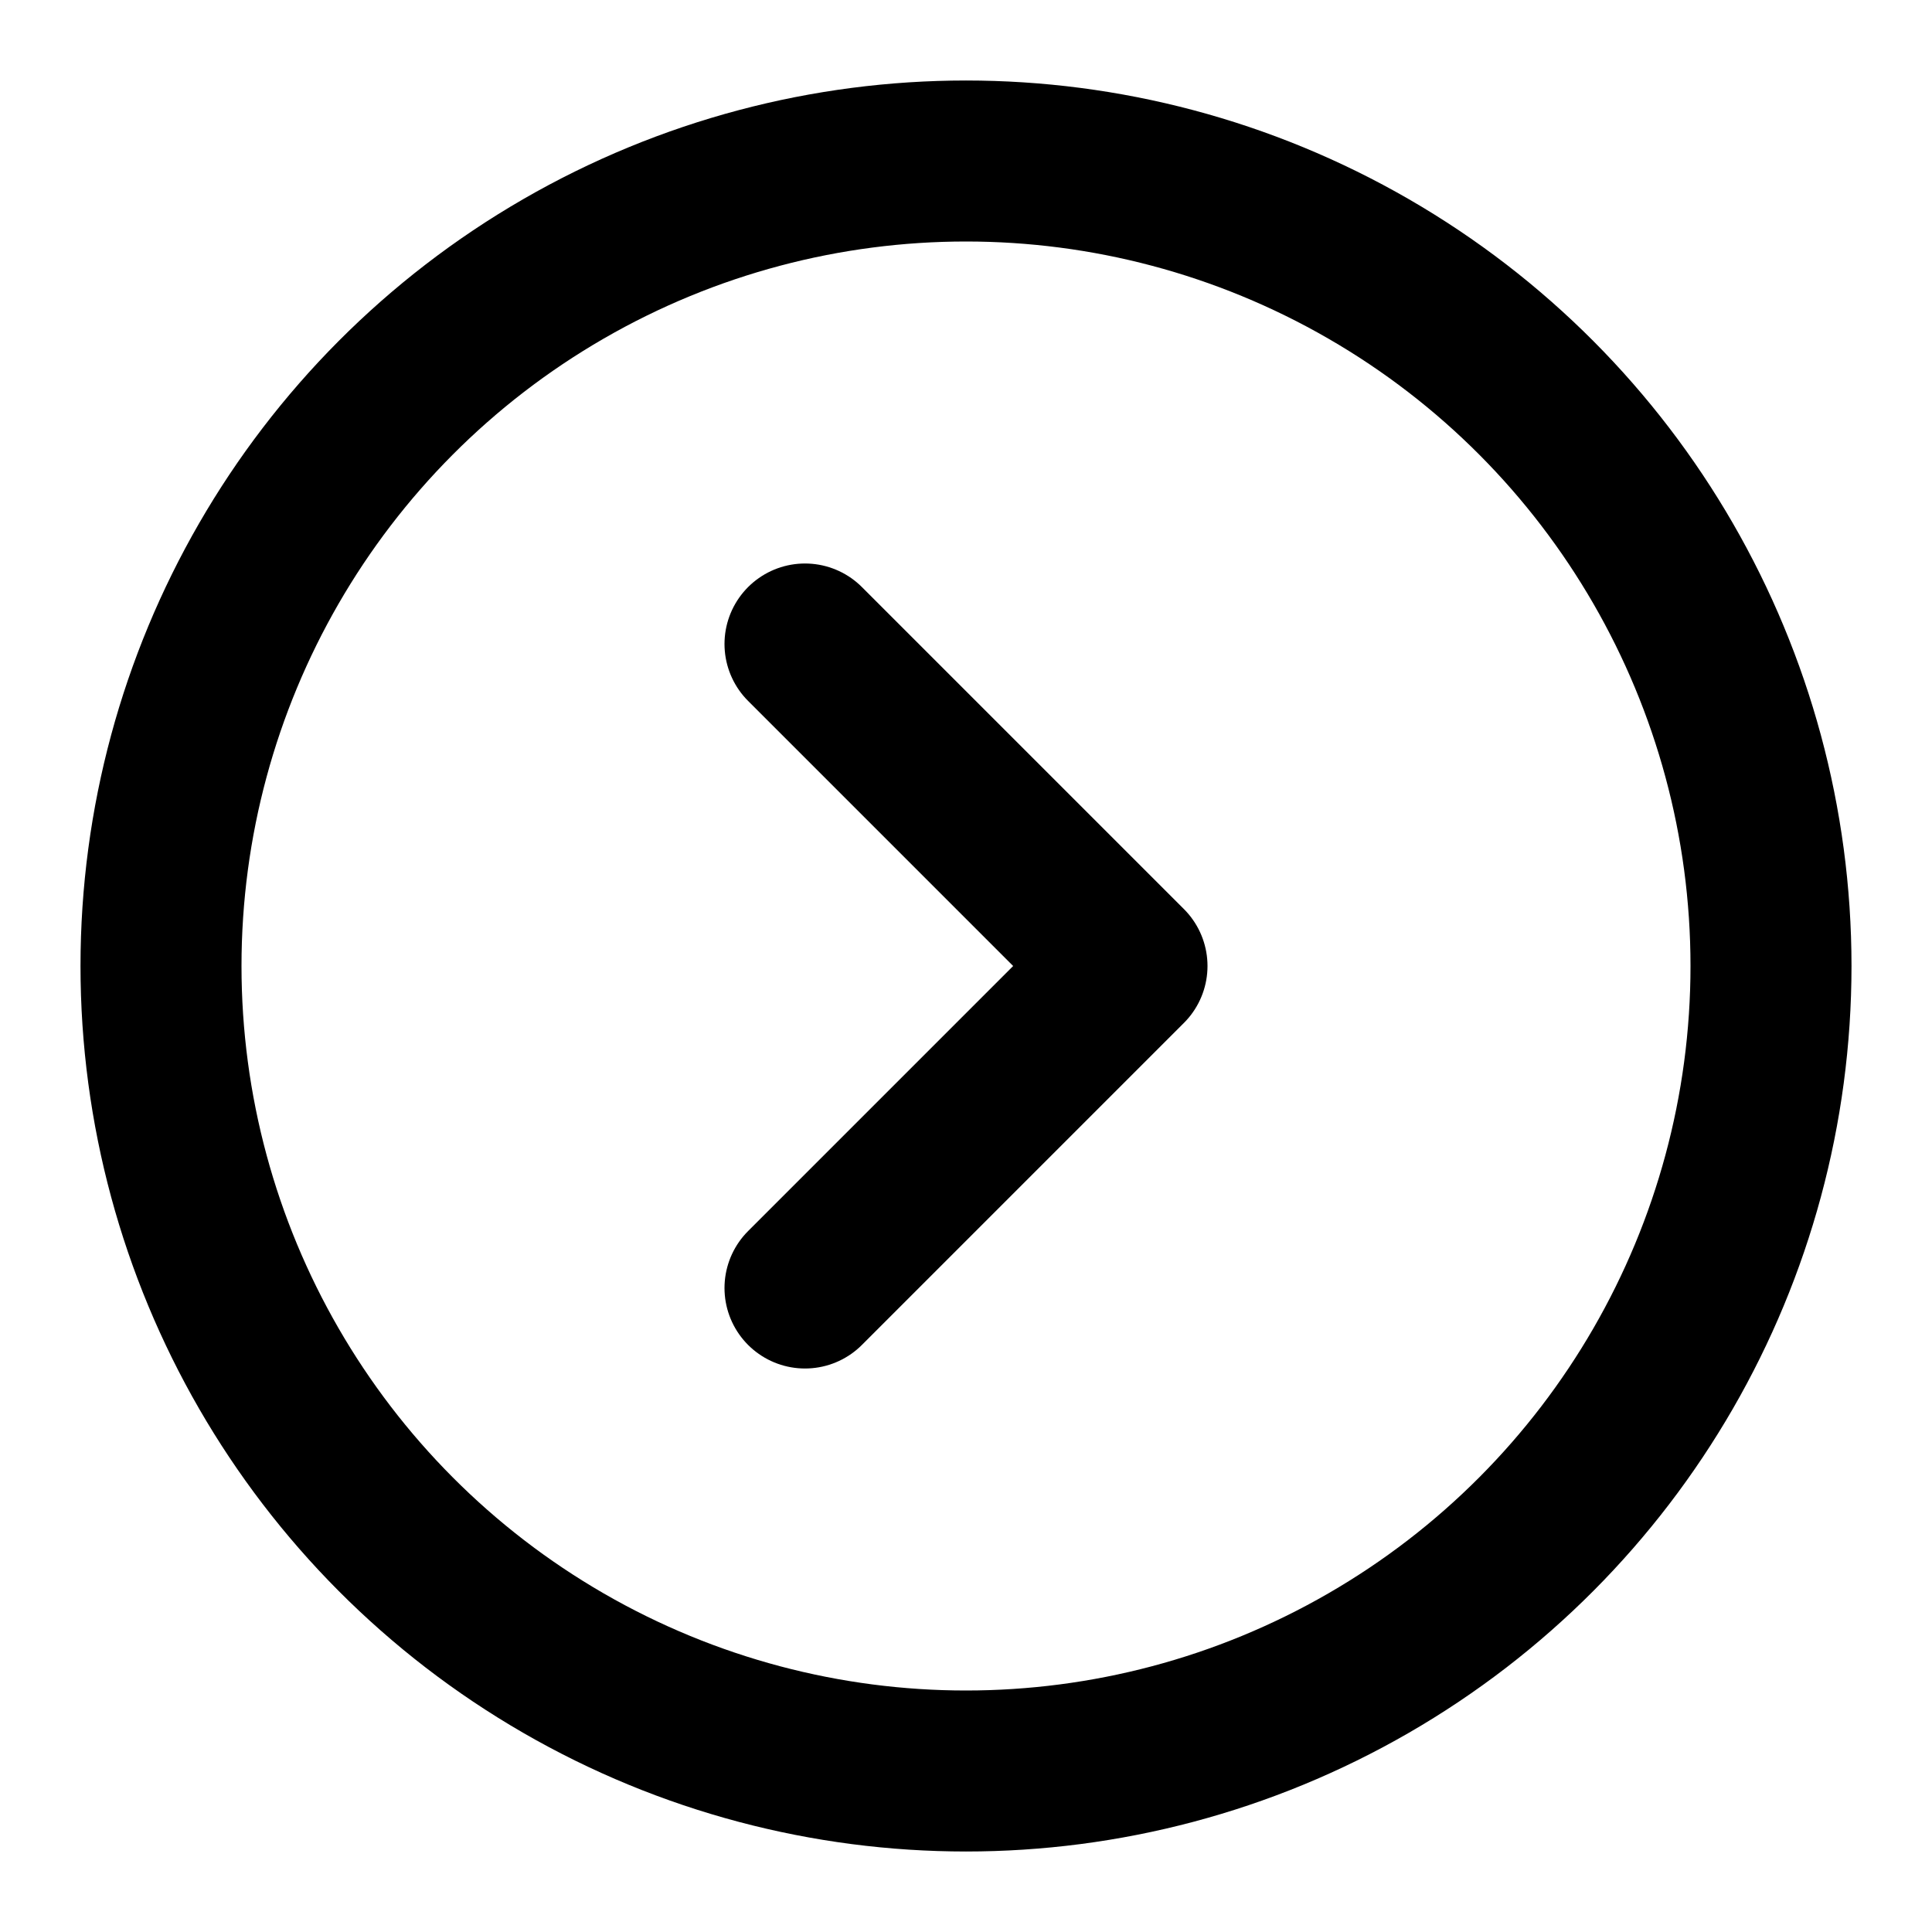
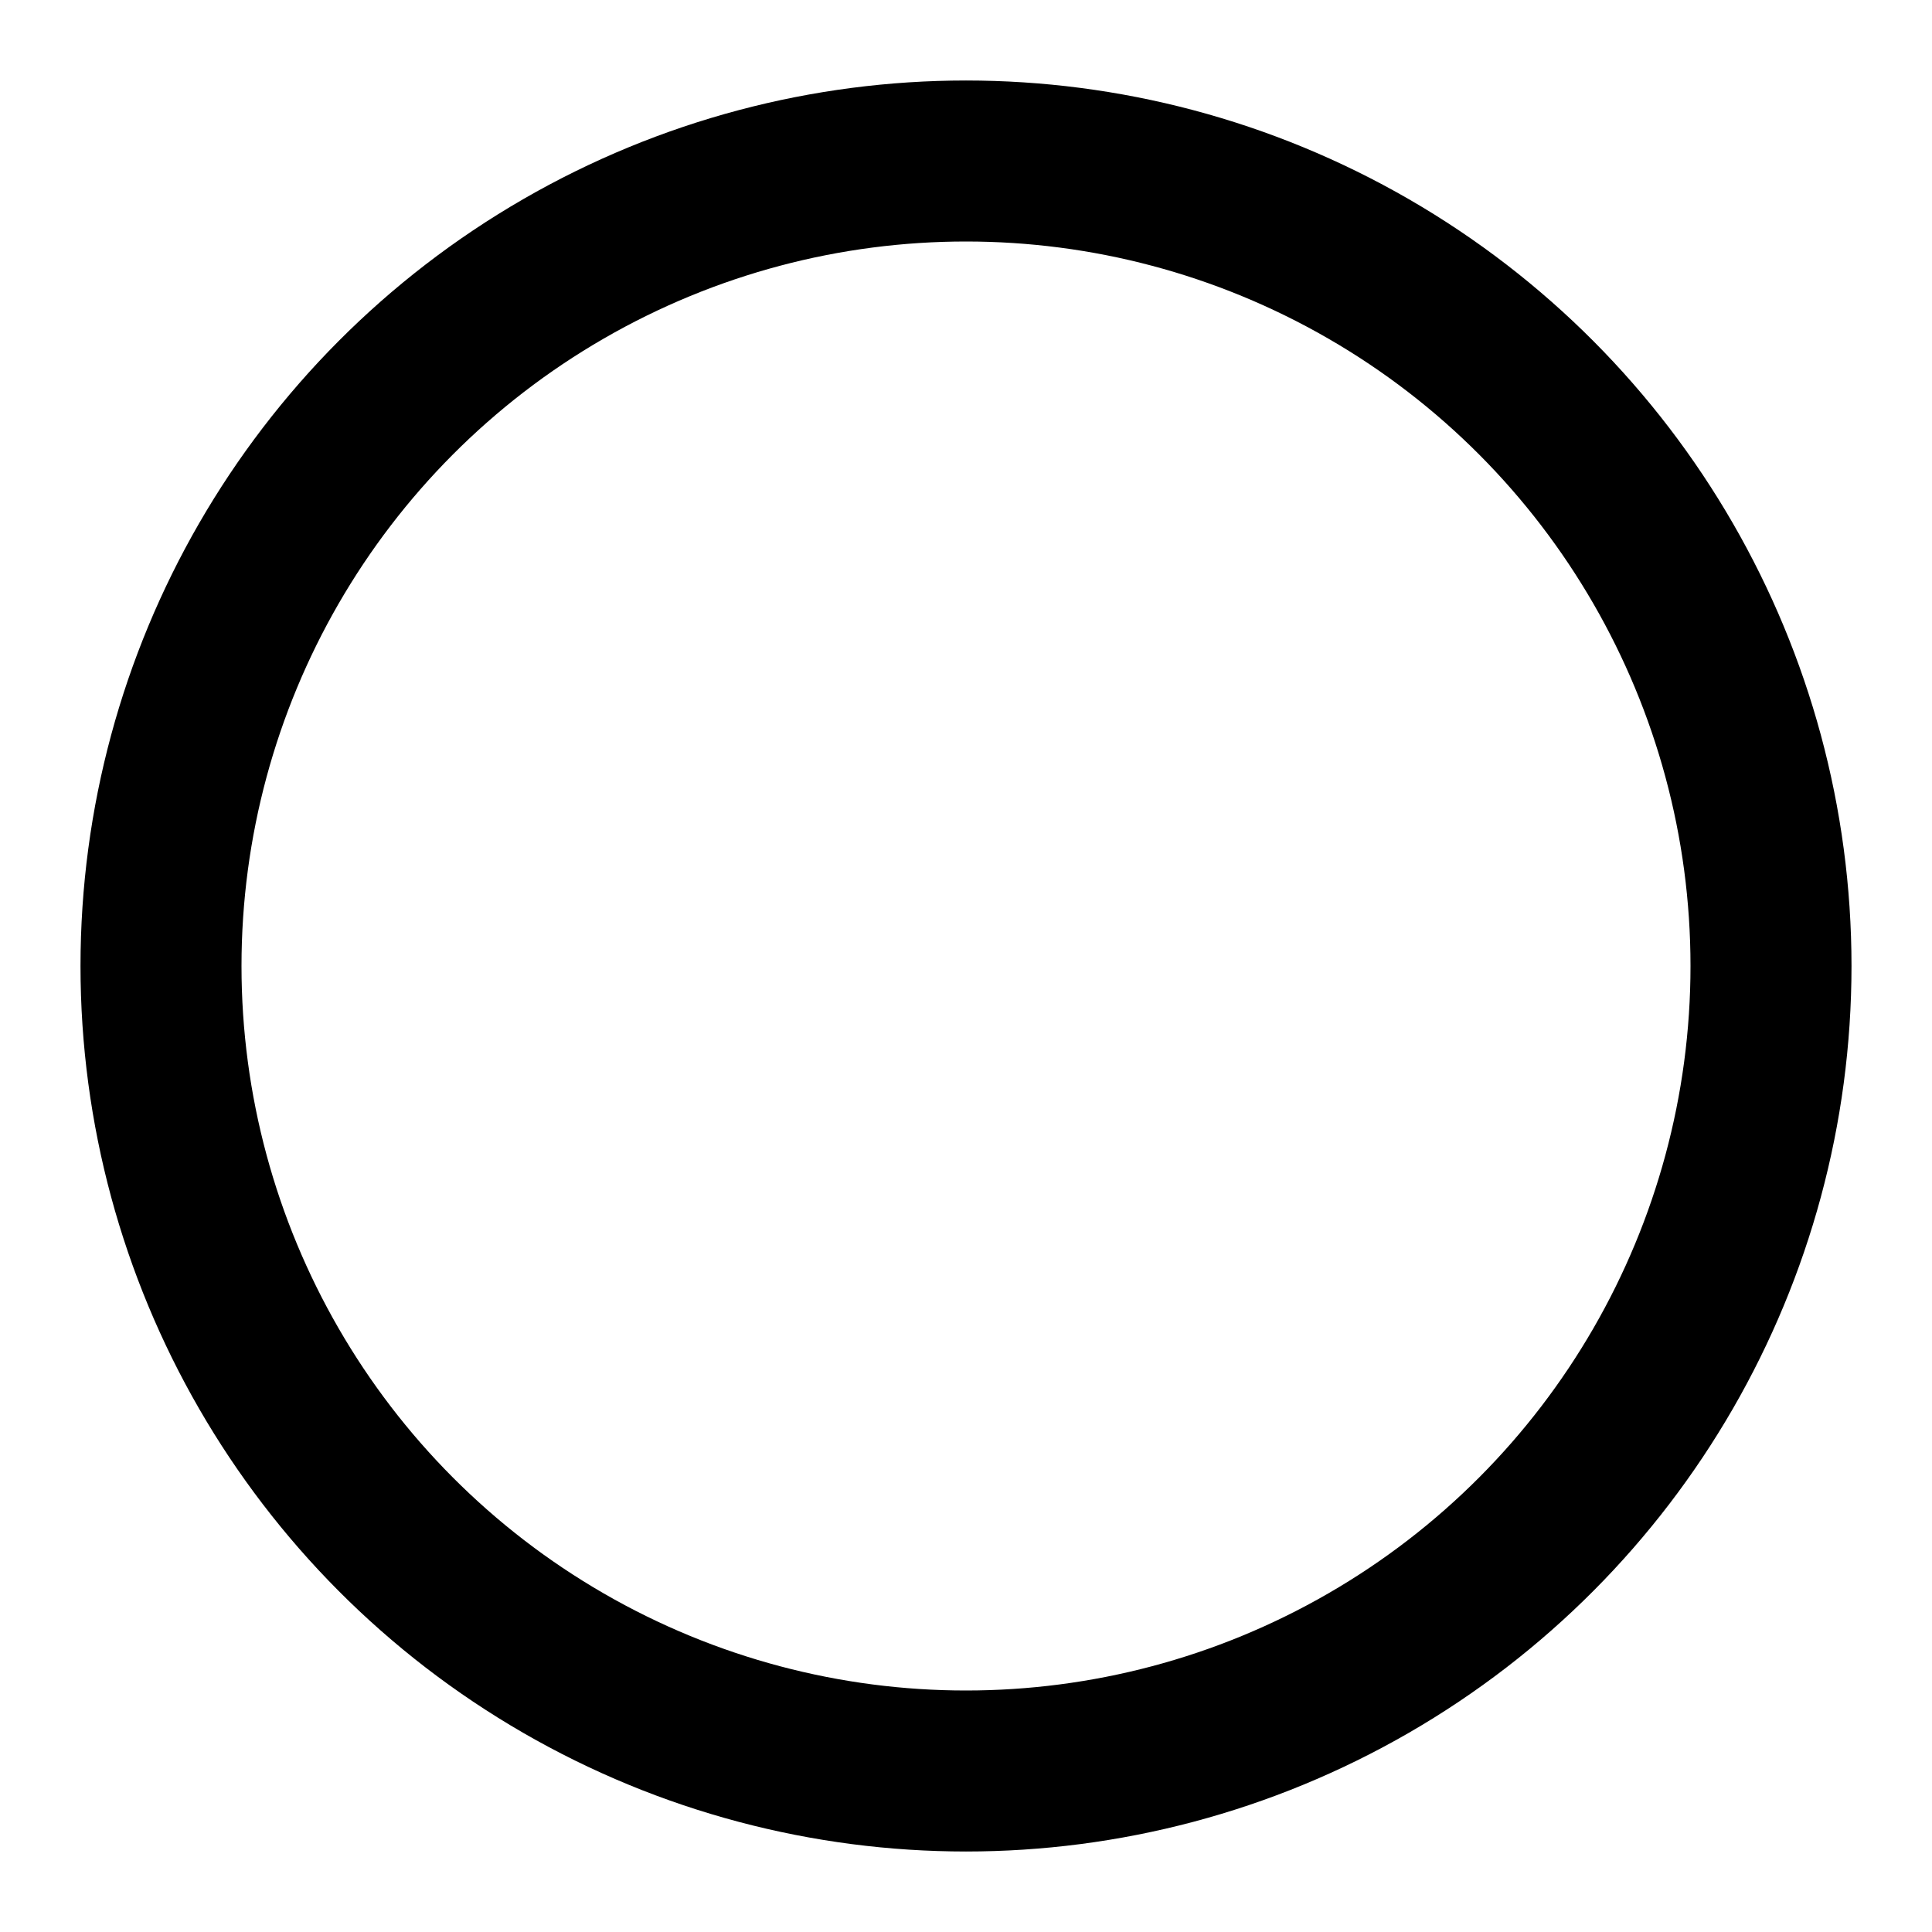
<svg xmlns="http://www.w3.org/2000/svg" width="24" height="24" viewBox="0 0 24 24" fill="none" stroke="currentColor" stroke-width="2" stroke-linecap="round" stroke-linejoin="round">
  <circle cx="12" cy="12" r="10" />
-   <polyline points="10 8 14 12 10 16" />
</svg>